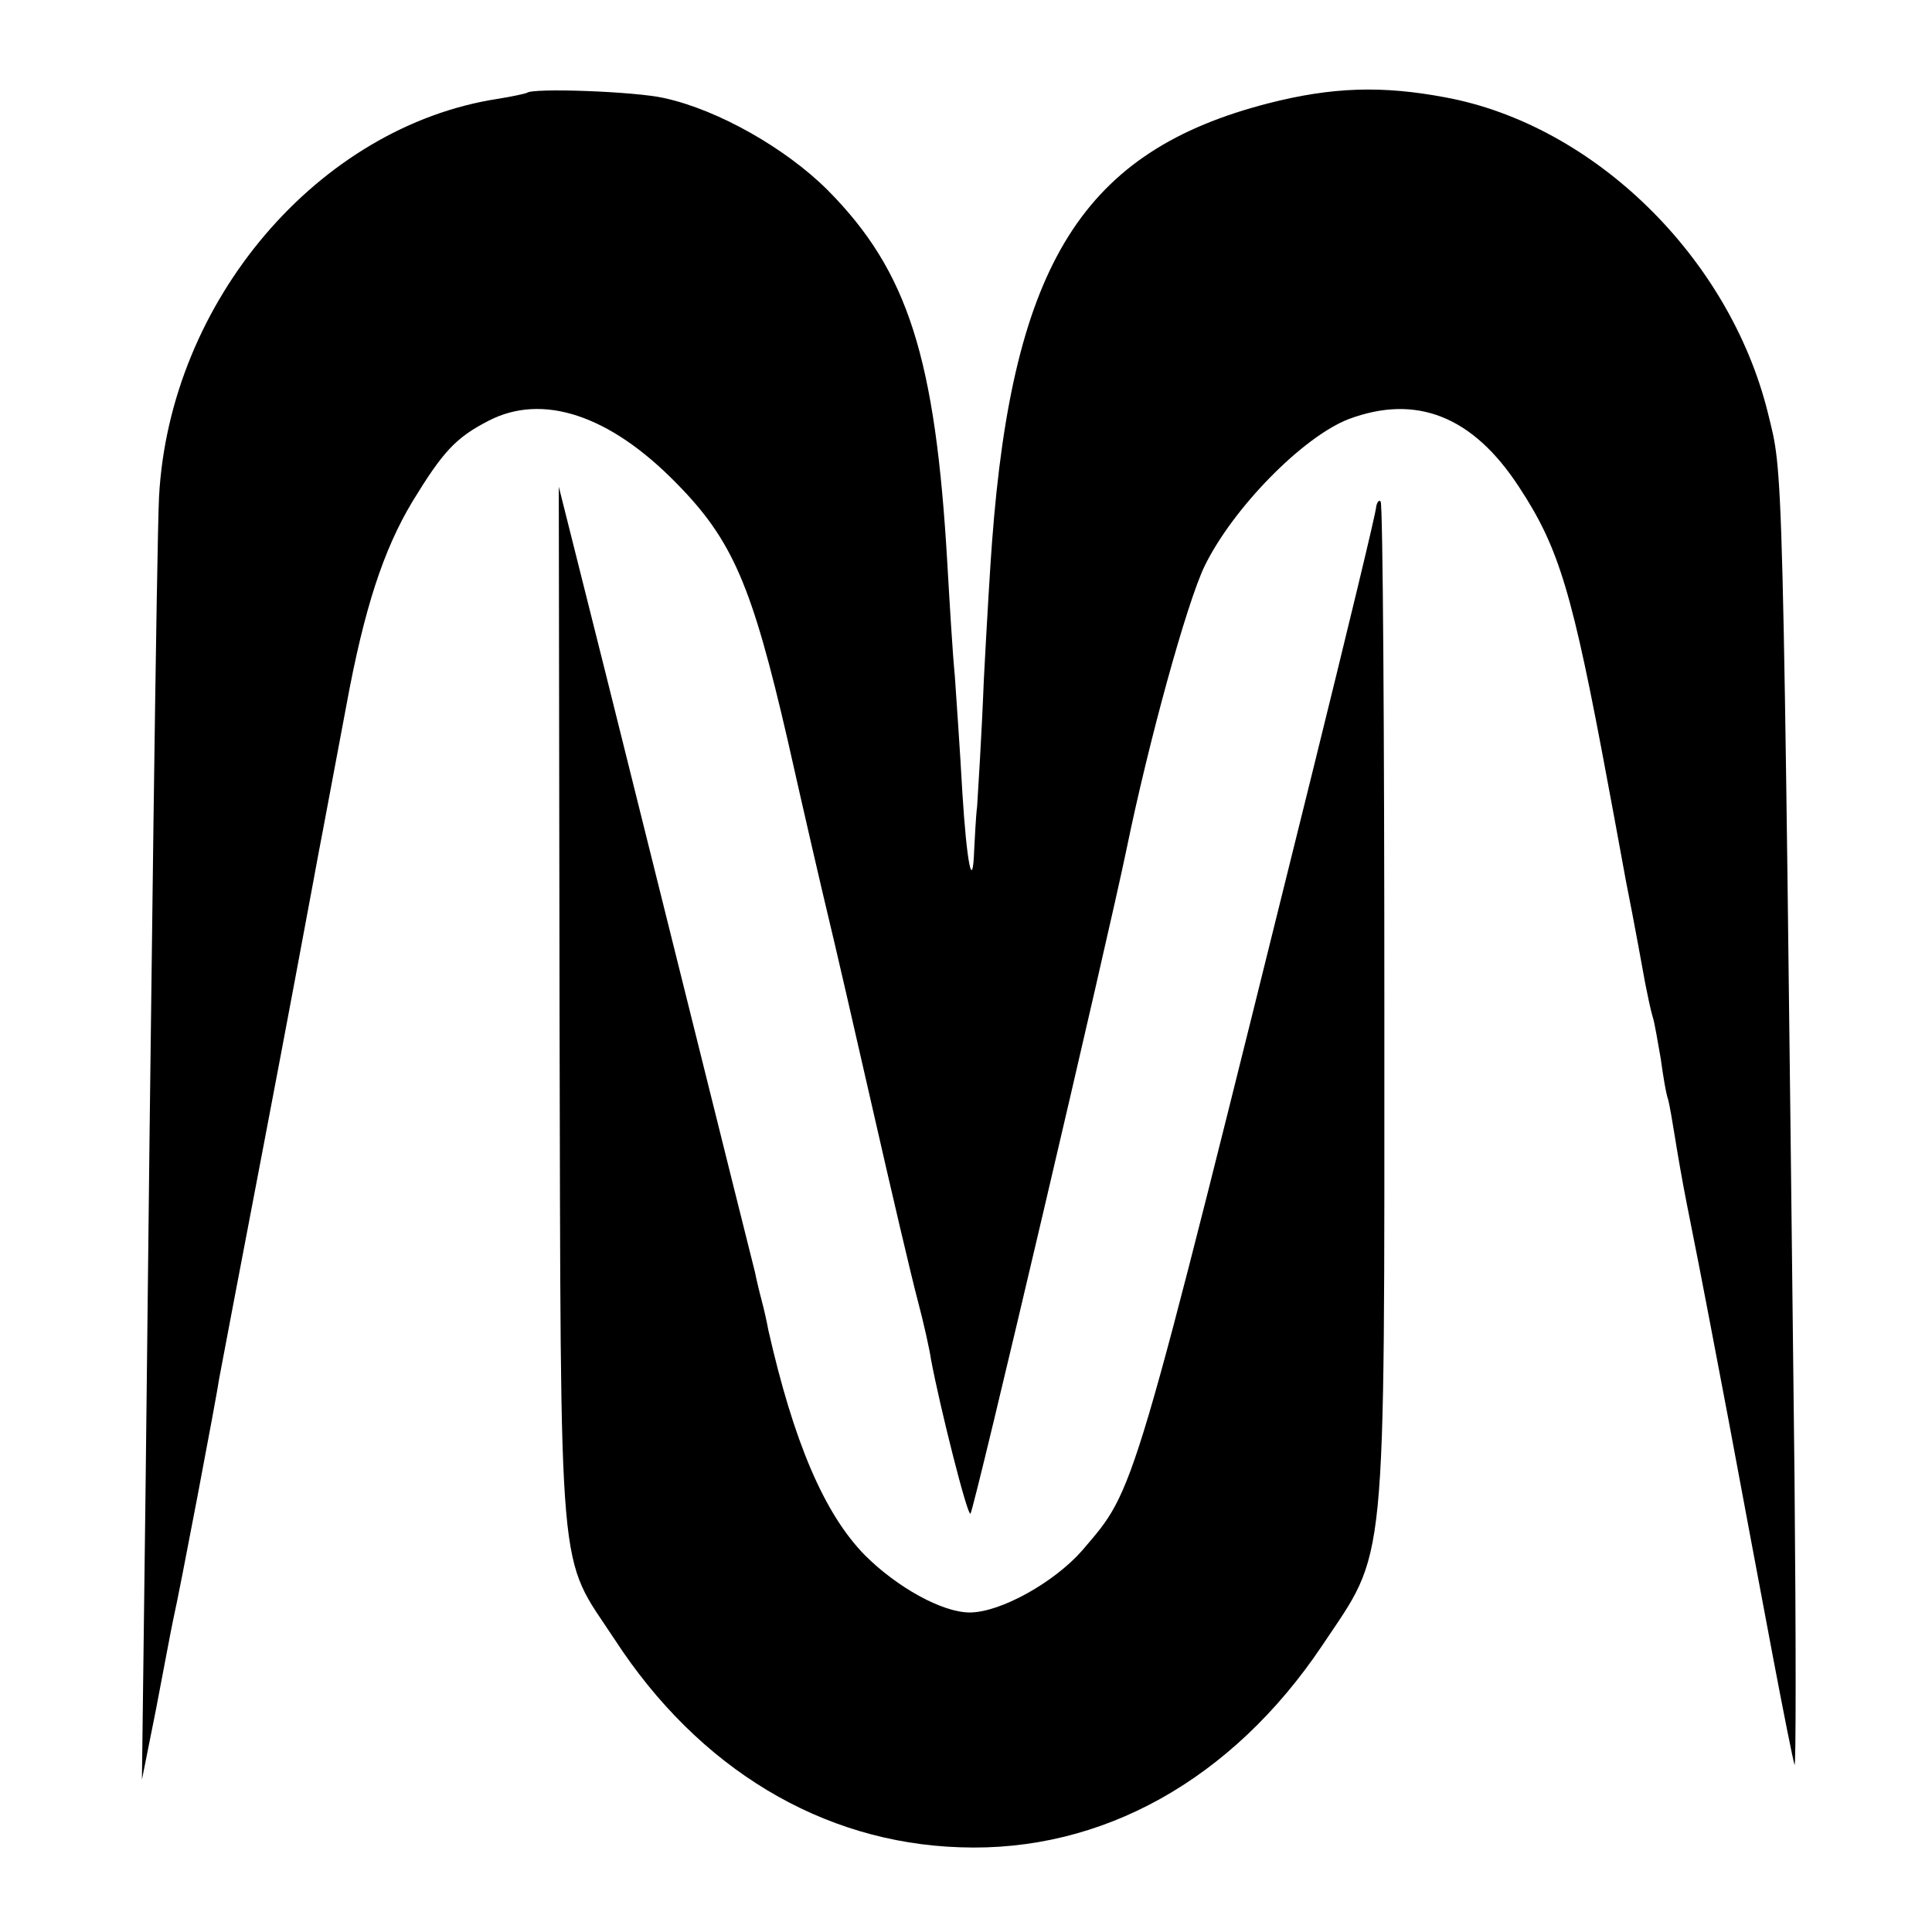
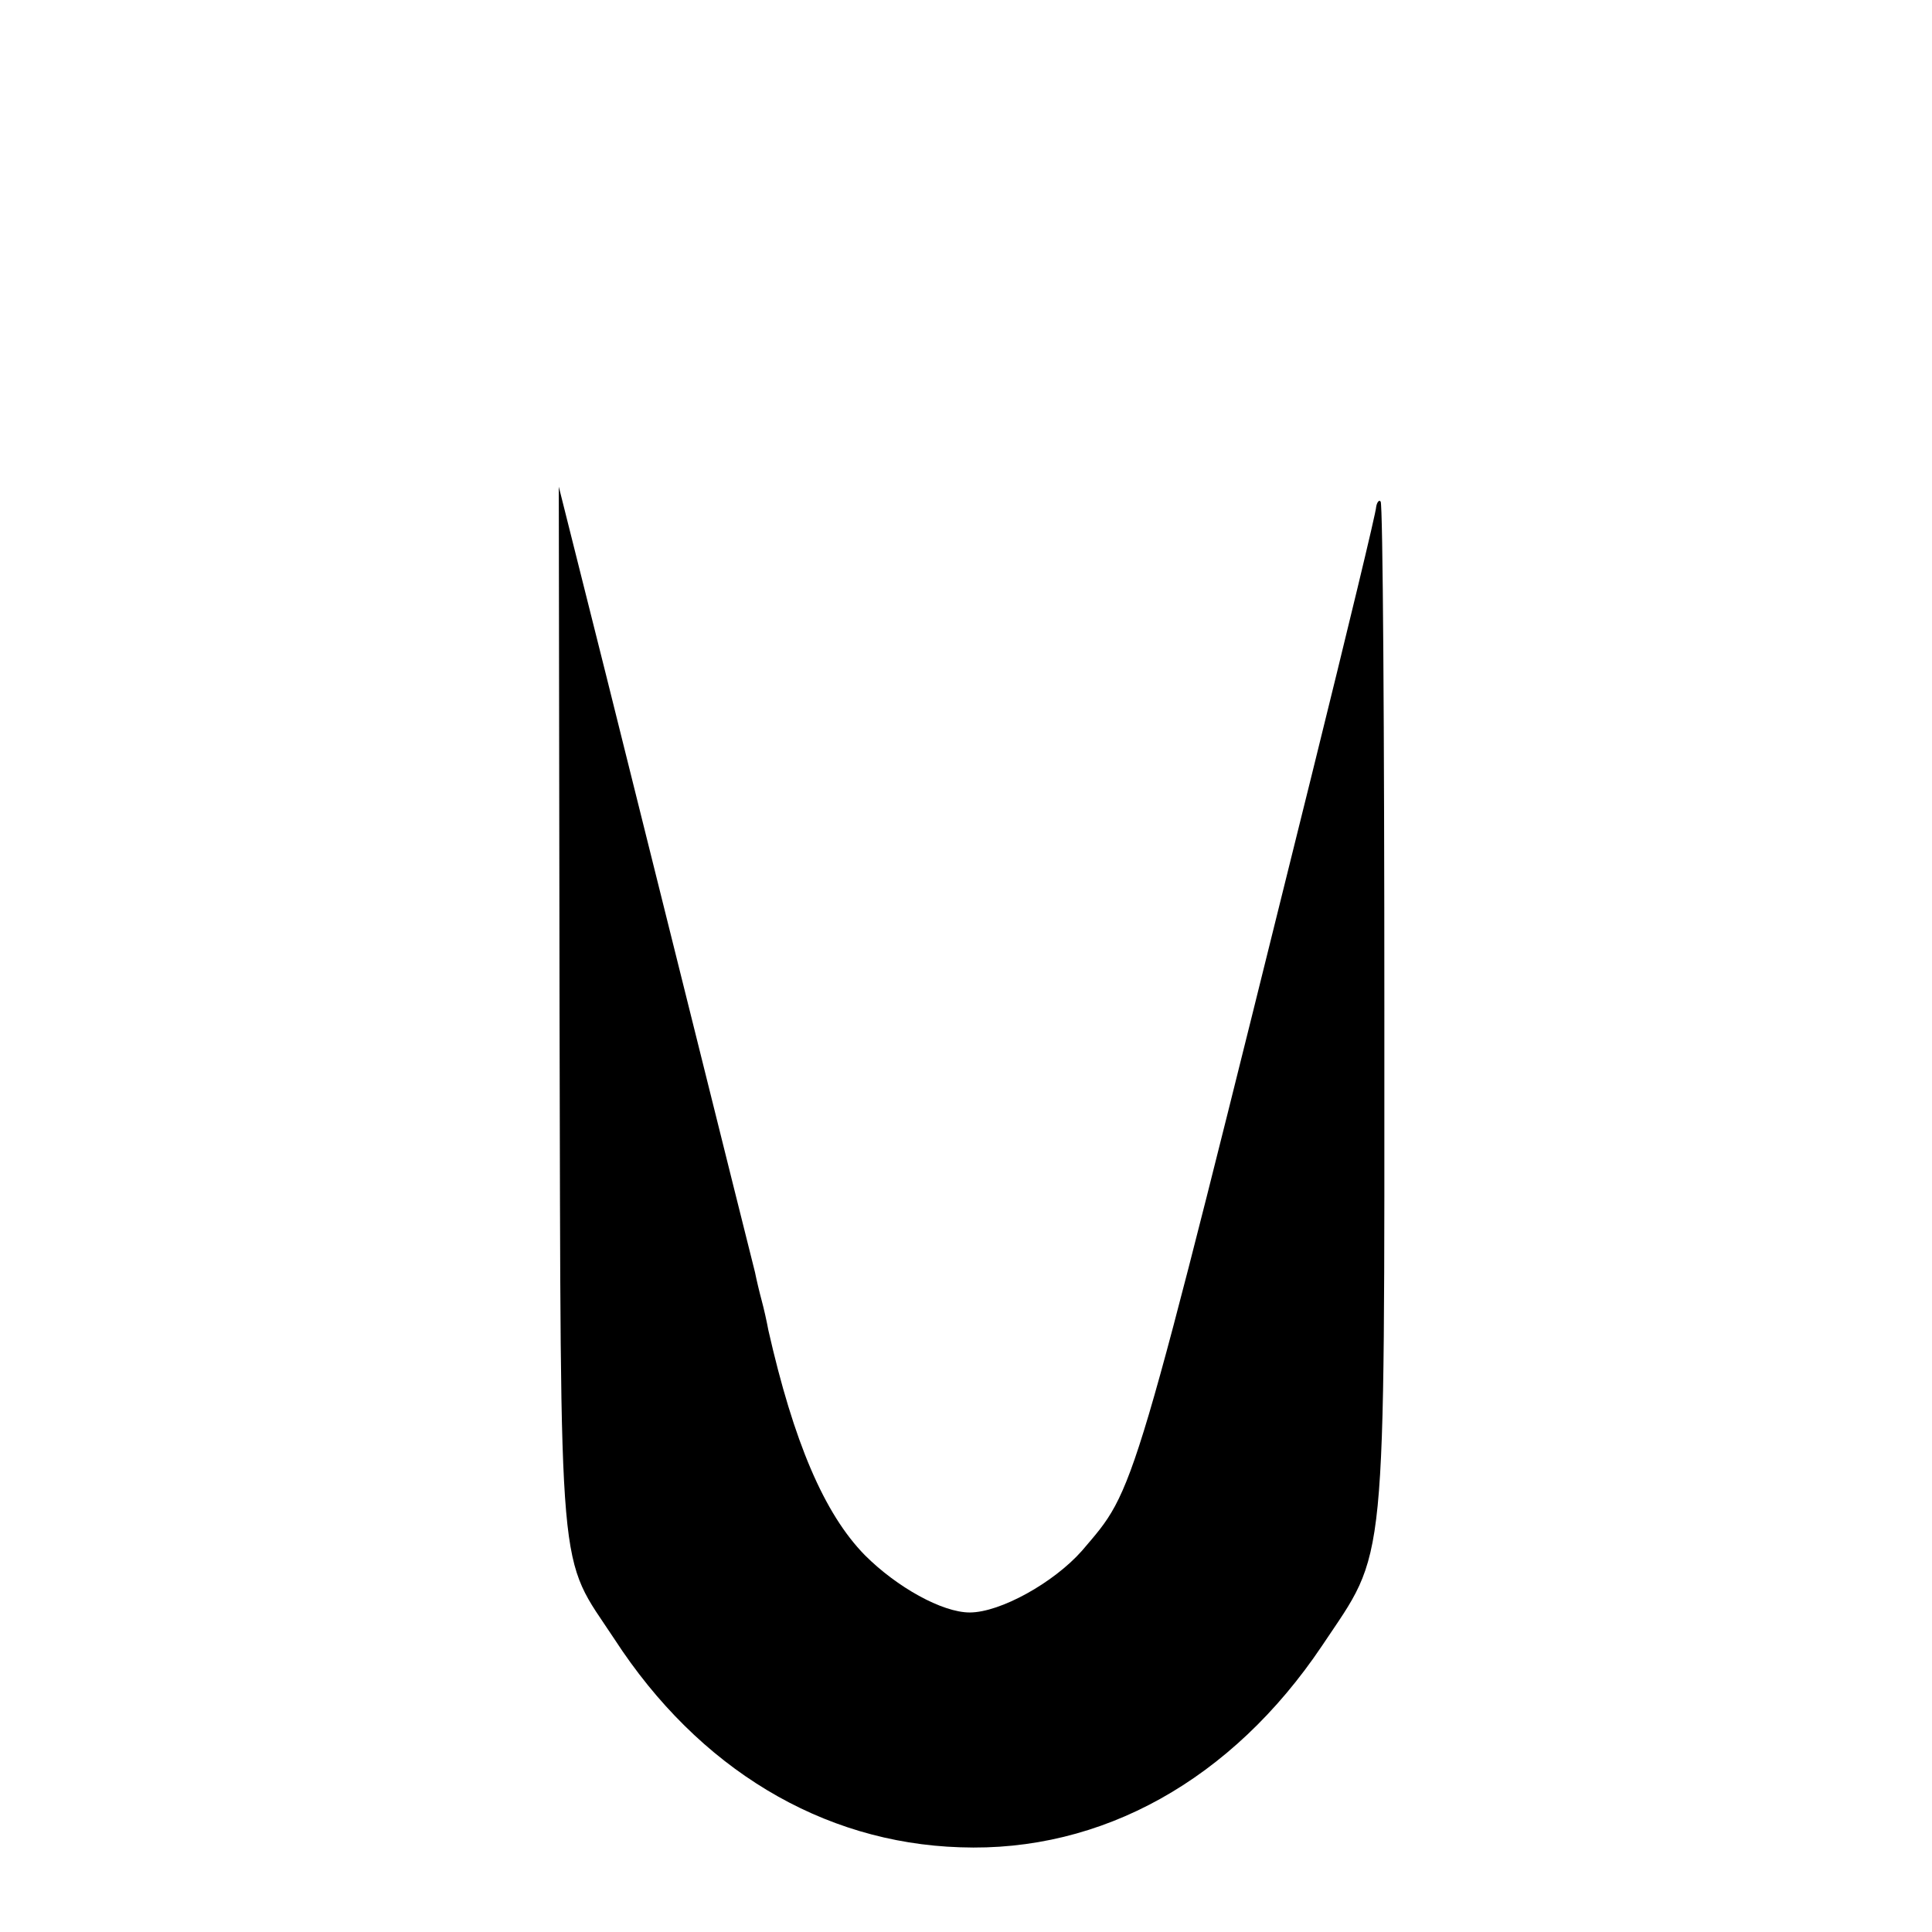
<svg xmlns="http://www.w3.org/2000/svg" version="1.0" width="260pt" height="260pt" viewBox="0 0 260 260" preserveAspectRatio="xMidYMid meet">
  <g transform="translate(0,260) scale(0.1,-0.1)" fill="#000000" stroke="none">
-     <path d="M709 2475 c-2 -1 -20 -5 -39 -8 -241 -37 -442 -272 -456 -536 -3 -60 -11 -675 -18 -1326 l-5 -400 19 95 c10 52 20 106 23 120 9 39 59 303 62 325 2 11 29 153 60 315 31 162 60 318 65 345 5 28 12 64 15 80 9 48 14 75 31 165 24 131 50 210 89 275 41 67 58 86 103 109 72 37 162 8 252 -84 76 -77 102 -138 150 -346 22 -98 47 -206 55 -239 8 -33 35 -150 60 -260 25 -110 52 -225 60 -255 8 -30 16 -66 18 -80 12 -64 49 -211 53 -207 5 5 185 773 210 894 30 146 81 331 105 381 38 78 132 174 194 198 91 34 167 4 229 -91 54 -82 72 -141 120 -400 2 -11 13 -69 24 -130 12 -60 23 -122 26 -138 3 -15 7 -35 10 -45 3 -9 7 -35 11 -57 3 -22 7 -47 10 -55 2 -8 6 -31 9 -50 3 -19 10 -60 16 -90 13 -66 12 -58 56 -290 19 -102 46 -246 60 -320 14 -74 27 -139 29 -145 2 -5 2 168 0 385 -16 1408 -15 1348 -36 1435 -52 209 -234 387 -434 424 -85 16 -152 14 -238 -8 -249 -64 -344 -215 -372 -591 -2 -25 -7 -108 -11 -185 -3 -77 -8 -153 -9 -170 -2 -16 -3 -43 -4 -59 -2 -58 -10 -18 -16 79 -3 55 -8 125 -10 155 -3 30 -7 98 -10 150 -16 279 -53 395 -161 504 -56 56 -147 108 -220 124 -39 9 -178 14 -185 7z" />
    <path d="M753 1240 c2 -787 -3 -729 74 -846 113 -174 279 -274 465 -280 191 -7 366 91 487 271 88 132 84 86 84 857 0 373 -2 680 -5 683 -2 3 -5 -1 -6 -7 0 -7 -39 -168 -86 -358 -246 -992 -237 -961 -310 -1047 -38 -43 -110 -83 -151 -83 -37 0 -98 34 -141 77 -55 56 -96 153 -130 303 -2 11 -6 29 -9 40 -3 11 -7 28 -9 38 -13 51 -145 582 -200 802 l-64 255 1 -705z" />
  </g>
</svg>